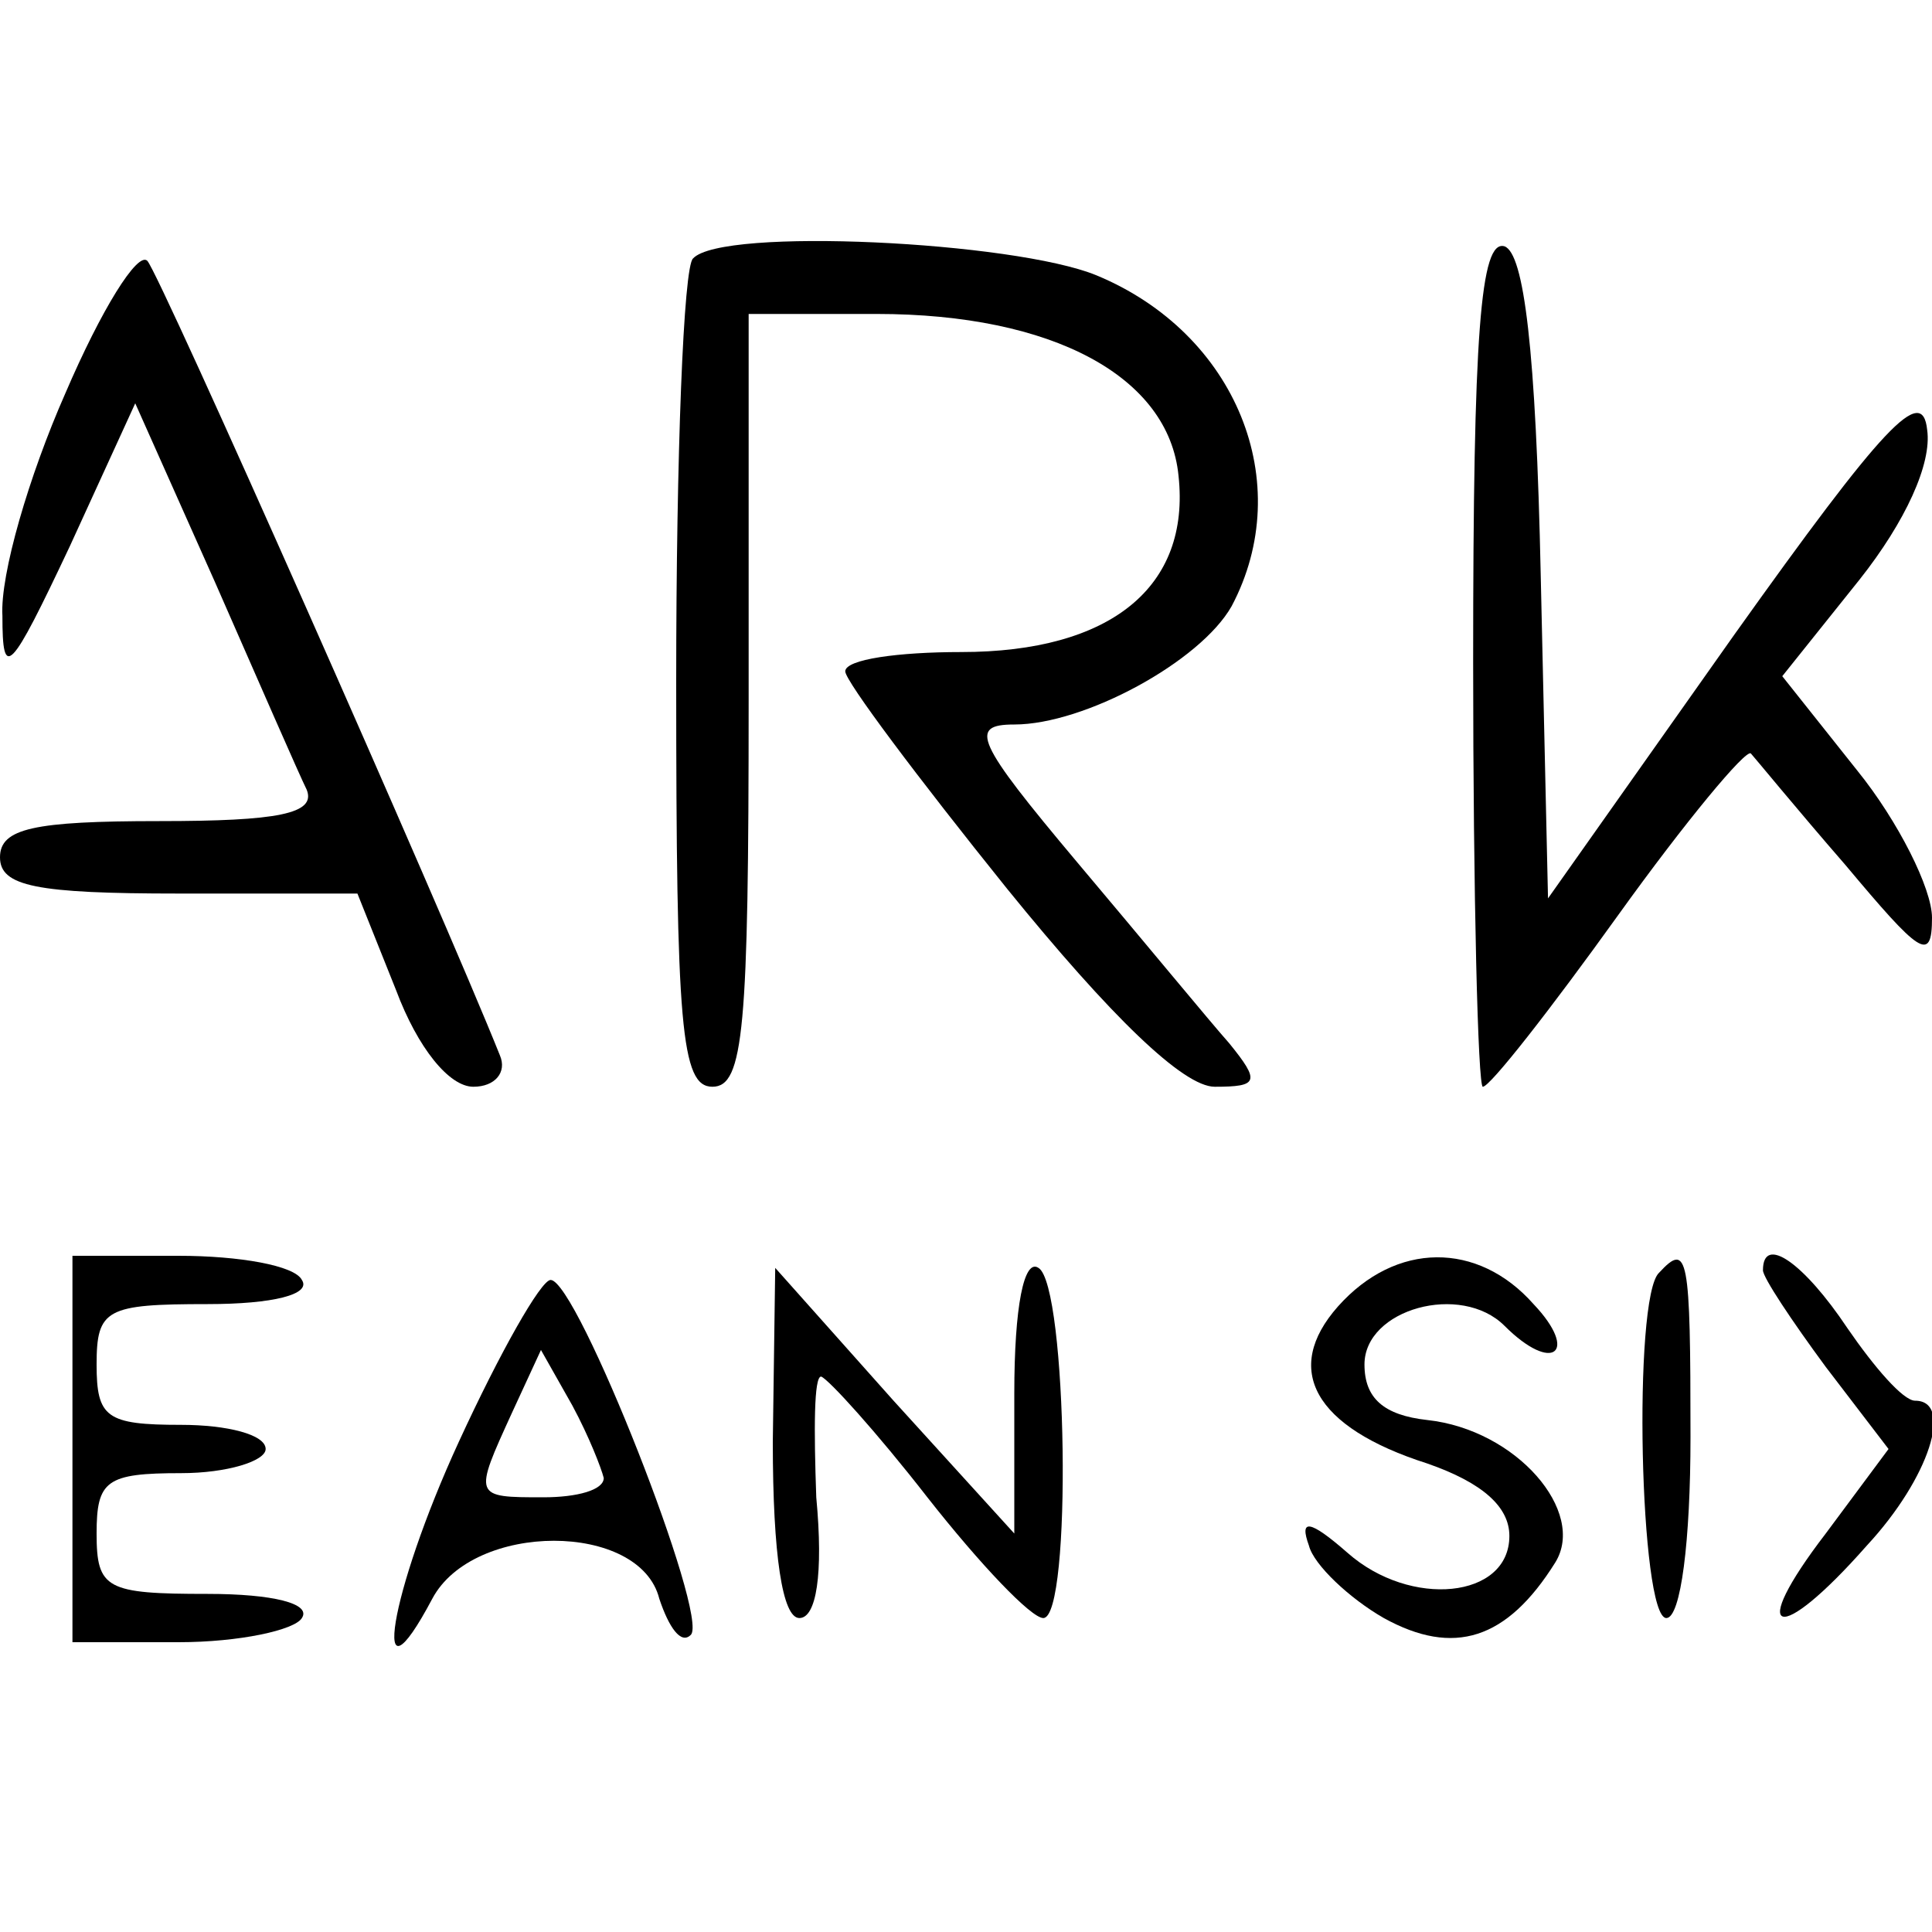
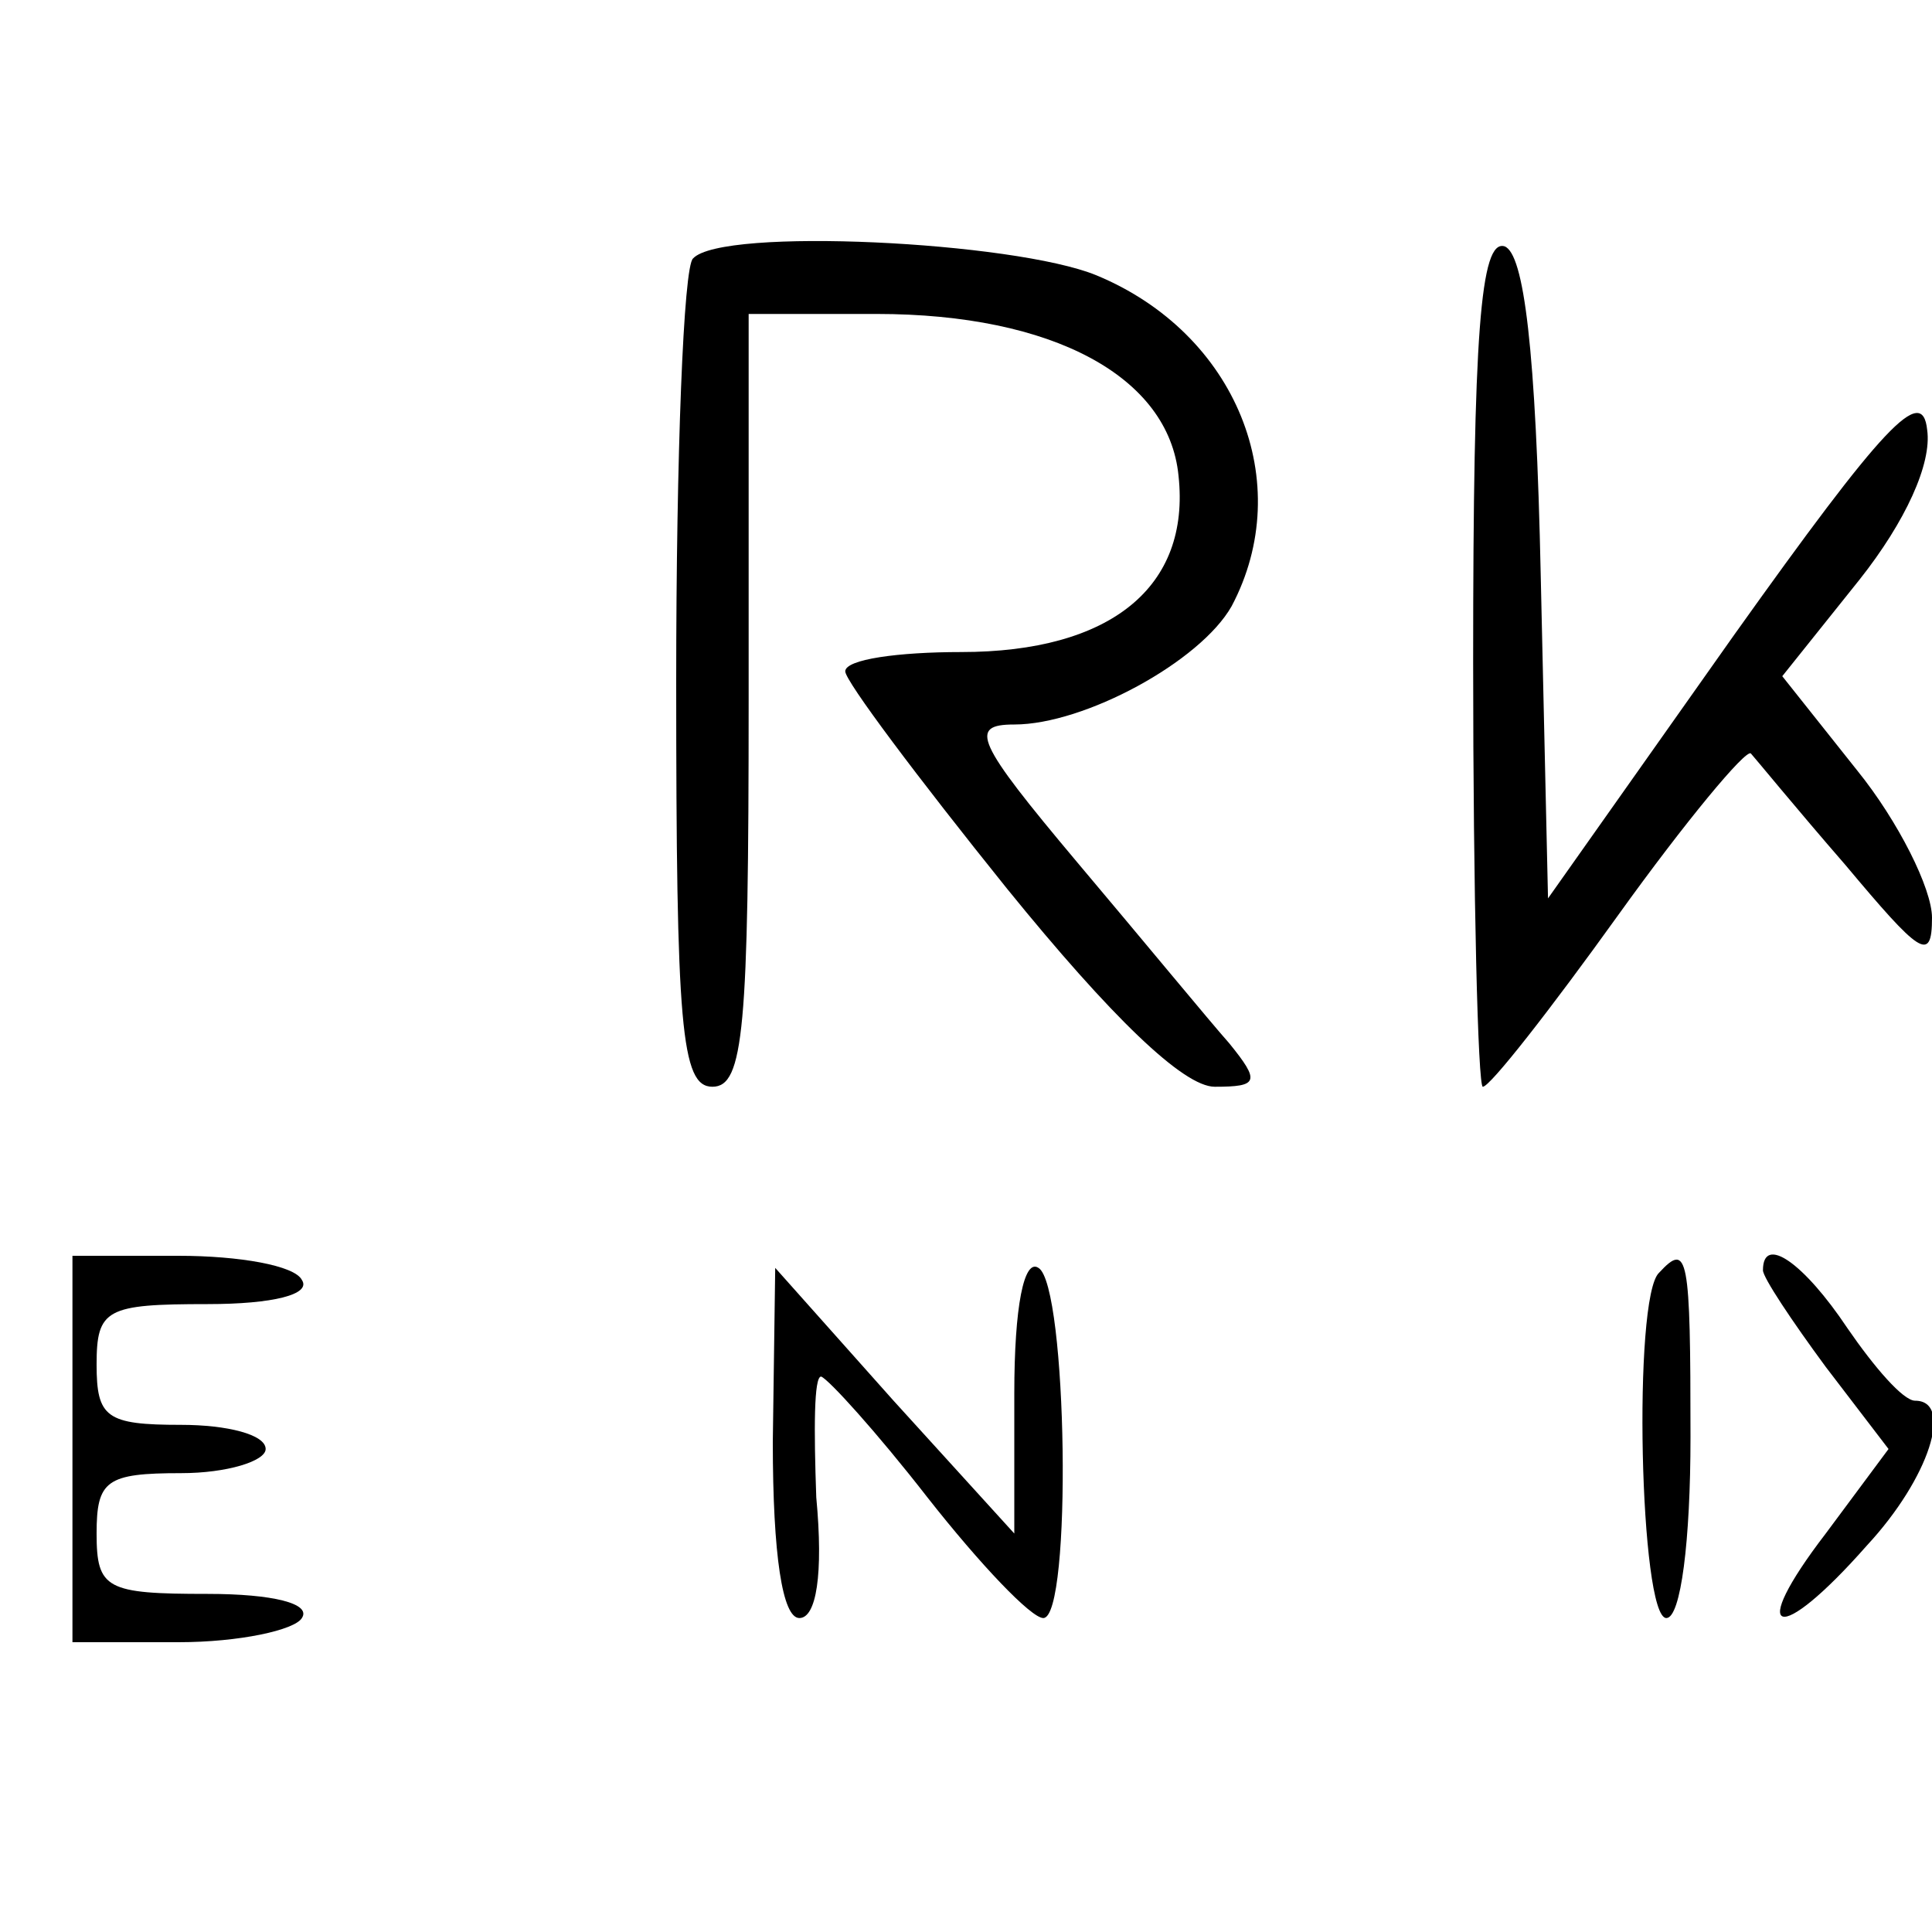
<svg xmlns="http://www.w3.org/2000/svg" version="1.0" width="80pt" height="80pt" viewBox="0 0 80 80" preserveAspectRatio="xMidYMid meet">
  <g transform="translate(0,80) scale(0.1,-0.1)" fill="#000000" stroke="none">
-     <path d="M27 637 c-15 -34 -27 -75 -26 -92 0 -27 3 -24 28 29 l27 59 33 -74 c18 -41 35 -80 38 -86 4 -10 -12 -13 -61 -13 -52 0 -66 -3 -66 -15 0 -12 15 -15 74 -15 l74 0 16 -40 c9 -24 22 -40 32 -40 9 0 14 6 11 13 -24 60 -141 324 -146 329 -4 4 -19 -20 -34 -55z" />
    <path d="M287 693 c-4 -3 -7 -82 -7 -175 0 -143 2 -168 15 -168 13 0 15 24 15 160 l0 160 53 0 c73 0 121 -26 125 -67 5 -46 -28 -73 -90 -73 -26 0 -48 -3 -48 -8 0 -4 30 -44 67 -90 43 -53 73 -82 86 -82 18 0 19 2 6 18 -8 9 -36 43 -63 75 -42 50 -45 57 -26 57 29 0 77 26 90 49 27 51 2 113 -56 137 -34 14 -155 20 -167 7z" />
    <path d="M610 526 c0 -97 2 -176 4 -176 3 0 28 32 56 71 28 39 53 69 55 67 1 -1 19 -23 39 -46 31 -37 36 -41 36 -22 0 12 -14 40 -31 61 l-31 39 32 40 c19 24 30 48 28 62 -2 19 -18 2 -80 -85 l-77 -109 -3 133 c-2 95 -7 134 -15 137 -10 3 -13 -36 -13 -172z" />
    <path d="M30 200 l0 -80 44 0 c25 0 48 5 51 10 4 6 -12 10 -39 10 -42 0 -46 2 -46 25 0 22 4 25 35 25 19 0 35 5 35 10 0 6 -16 10 -35 10 -31 0 -35 3 -35 25 0 23 4 25 46 25 27 0 43 4 39 10 -3 6 -26 10 -51 10 l-44 0 0 -80z" />
    <path d="M420 223 l0 -58 -50 55 -49 55 -1 -72 c0 -47 4 -73 11 -73 7 0 10 18 7 50 -1 28 -1 50 2 50 3 -1 23 -23 44 -50 22 -28 43 -50 48 -50 12 0 10 138 -2 145 -6 4 -10 -16 -10 -52z" />
-     <path d="M554 259 c-23 -26 -10 -50 37 -65 23 -8 34 -18 34 -30 0 -26 -41 -30 -67 -7 -16 14 -20 14 -16 3 2 -8 17 -22 31 -30 29 -16 51 -9 71 23 13 21 -16 55 -53 59 -18 2 -26 9 -26 23 0 23 40 34 58 16 20 -20 31 -11 12 9 -23 26 -57 26 -81 -1z" />
    <path d="M687 273 c-11 -10 -8 -143 3 -143 6 0 10 32 10 75 0 75 -1 81 -13 68z" />
    <path d="M730 274 c0 -3 12 -21 26 -40 l26 -34 -26 -35 c-33 -43 -20 -47 17 -5 26 28 36 60 20 60 -5 0 -17 14 -28 30 -18 27 -35 39 -35 24z" />
-     <path d="M190 203 c-29 -63 -37 -114 -11 -65 17 32 86 32 94 0 4 -12 9 -19 13 -15 8 7 -47 147 -58 147 -4 0 -21 -30 -38 -67z m60 -15 c0 -5 -11 -8 -25 -8 -29 0 -29 0 -13 35 l12 26 13 -23 c7 -13 12 -26 13 -30z" />
  </g>
</svg>